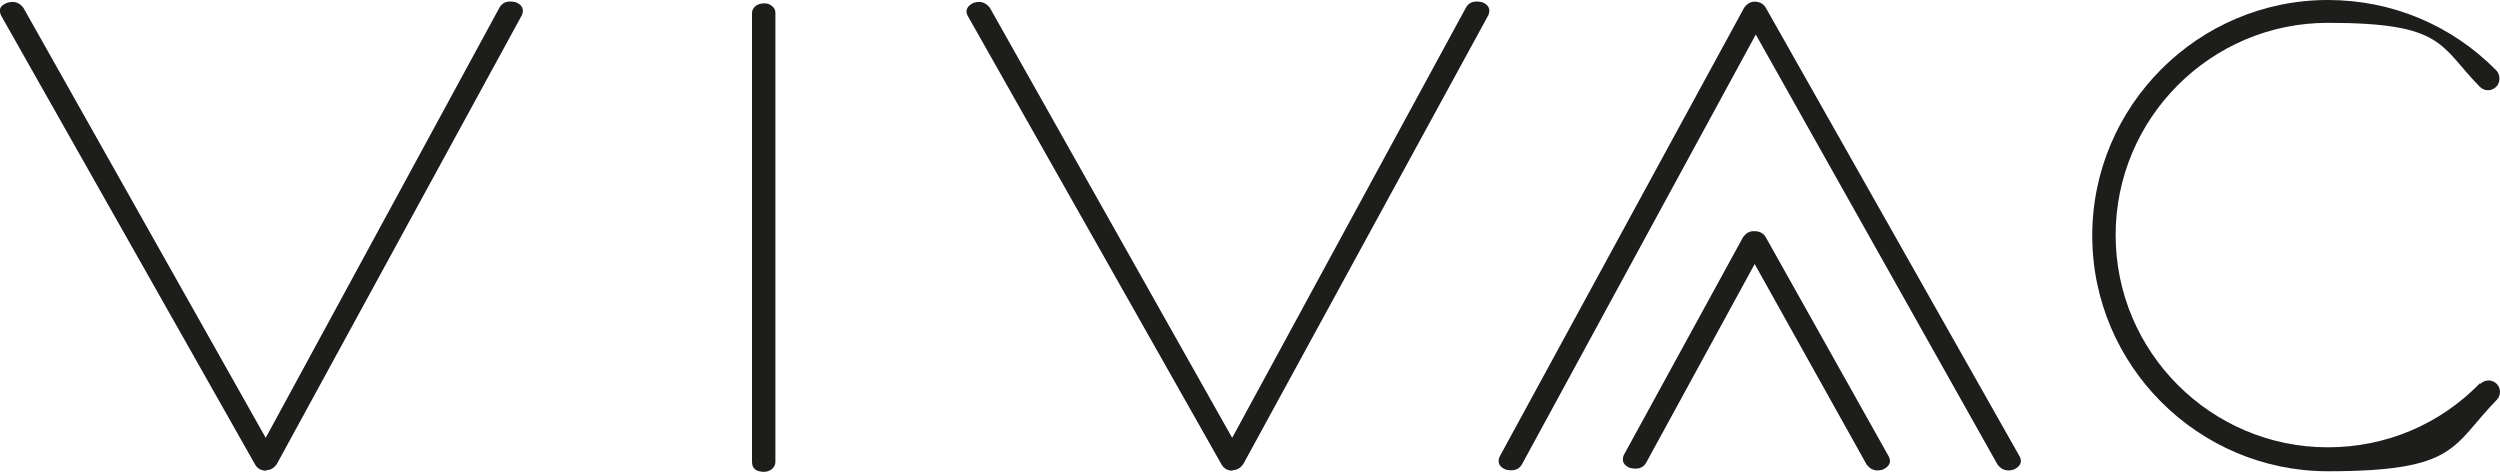
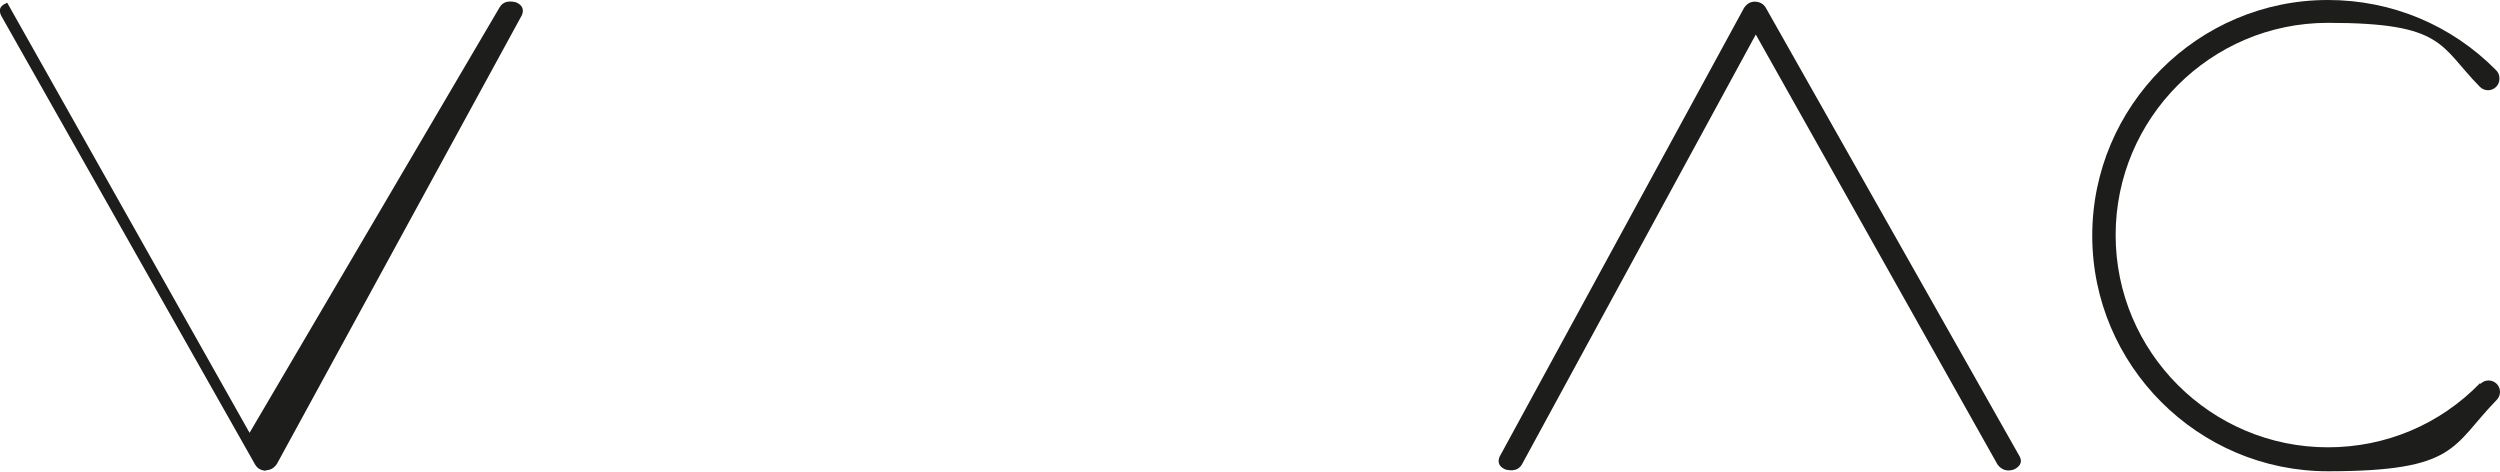
<svg xmlns="http://www.w3.org/2000/svg" viewBox="0 0 448.8 84.7" version="1.1" data-sanitized-data-name="Capa 1" data-name="Capa 1" id="Capa_1">
  <defs>
    <style>
      .cls-1 {
        fill: #1d1d1b;
        stroke-width: 0px;
      }
    </style>
  </defs>
-   <path d="M47.8,84.5c-.9,0-1.6-.4-2-1.1L.2,2.8C-.3,1.7,0,1,1.3.5c1.3-.4,2.2,0,2.9.9l43.5,77.2L89.7,1.3c.6-1,1.6-1.2,2.9-.9,1.2.5,1.5,1.3,1.1,2.3l-44,80.6c-.5.7-1.1,1.1-1.9,1.1Z" class="cls-1" />
-   <path d="M137.2,84.7c-1.5,0-2.2-.6-2.2-1.8V2.3c0-.4.2-.8.6-1.2.4-.3.9-.5,1.6-.5s1,.2,1.4.5c.4.3.6.7.6,1.2v80.6c0,.5-.2.9-.6,1.3-.4.3-.9.5-1.4.5Z" class="cls-1" />
-   <path d="M221.3,84.5c-.9,0-1.6-.4-2-1.1L173.7,2.8c-.5-1,0-1.8,1.1-2.3,1.3-.4,2.2,0,2.9.9l43.5,77.2L263.2,1.3c.6-1,1.6-1.2,2.9-.9,1.2.5,1.5,1.3,1.1,2.3l-44,80.6c-.5.7-1.1,1.1-1.9,1.1Z" class="cls-1" />
+   <path d="M47.8,84.5c-.9,0-1.6-.4-2-1.1L.2,2.8C-.3,1.7,0,1,1.3.5l43.5,77.2L89.7,1.3c.6-1,1.6-1.2,2.9-.9,1.2.5,1.5,1.3,1.1,2.3l-44,80.6c-.5.7-1.1,1.1-1.9,1.1Z" class="cls-1" />
  <path d="M315,.3c.9,0,1.6.4,2,1.1l45.6,80.6c.5,1,0,1.8-1.1,2.3-1.3.4-2.2,0-2.9-.9L315.2,6.2l-42,77.2c-.6,1-1.6,1.2-2.9.9-1.2-.5-1.5-1.3-1.1-2.3L313.1,1.4c.5-.7,1.1-1.1,1.9-1.1Z" class="cls-1" />
-   <path d="M315,41.5c.9,0,1.6.4,2,1.1l22.1,39.4c.5,1,0,1.8-1.1,2.3-1.3.4-2.2,0-2.9-.9l-20.1-36-19.5,35.7c-.6,1-1.6,1.2-2.9.9-1.2-.5-1.5-1.3-1.1-2.3l21.4-39.1c.5-.7,1.1-1.1,1.9-1.1Z" class="cls-1" />
  <path d="M445.2,68.8c-7.2,7.4-16.9,11.5-27.3,11.5-21,0-38.1-17.1-38.1-38.1s17.1-38.1,38.1-38.1,20,4.1,27.3,11.5c.8.8,2.1.8,2.9,0,.4-.4.6-.9.6-1.5s-.2-1.1-.6-1.5C440.1,4.5,429.4,0,417.9,0,394.6,0,375.6,19,375.6,42.3s19,42.3,42.3,42.3,22.2-4.5,30.3-12.8c.8-.8.8-2.1,0-2.9-.8-.8-2.1-.8-2.9,0Z" class="cls-1" />
</svg>